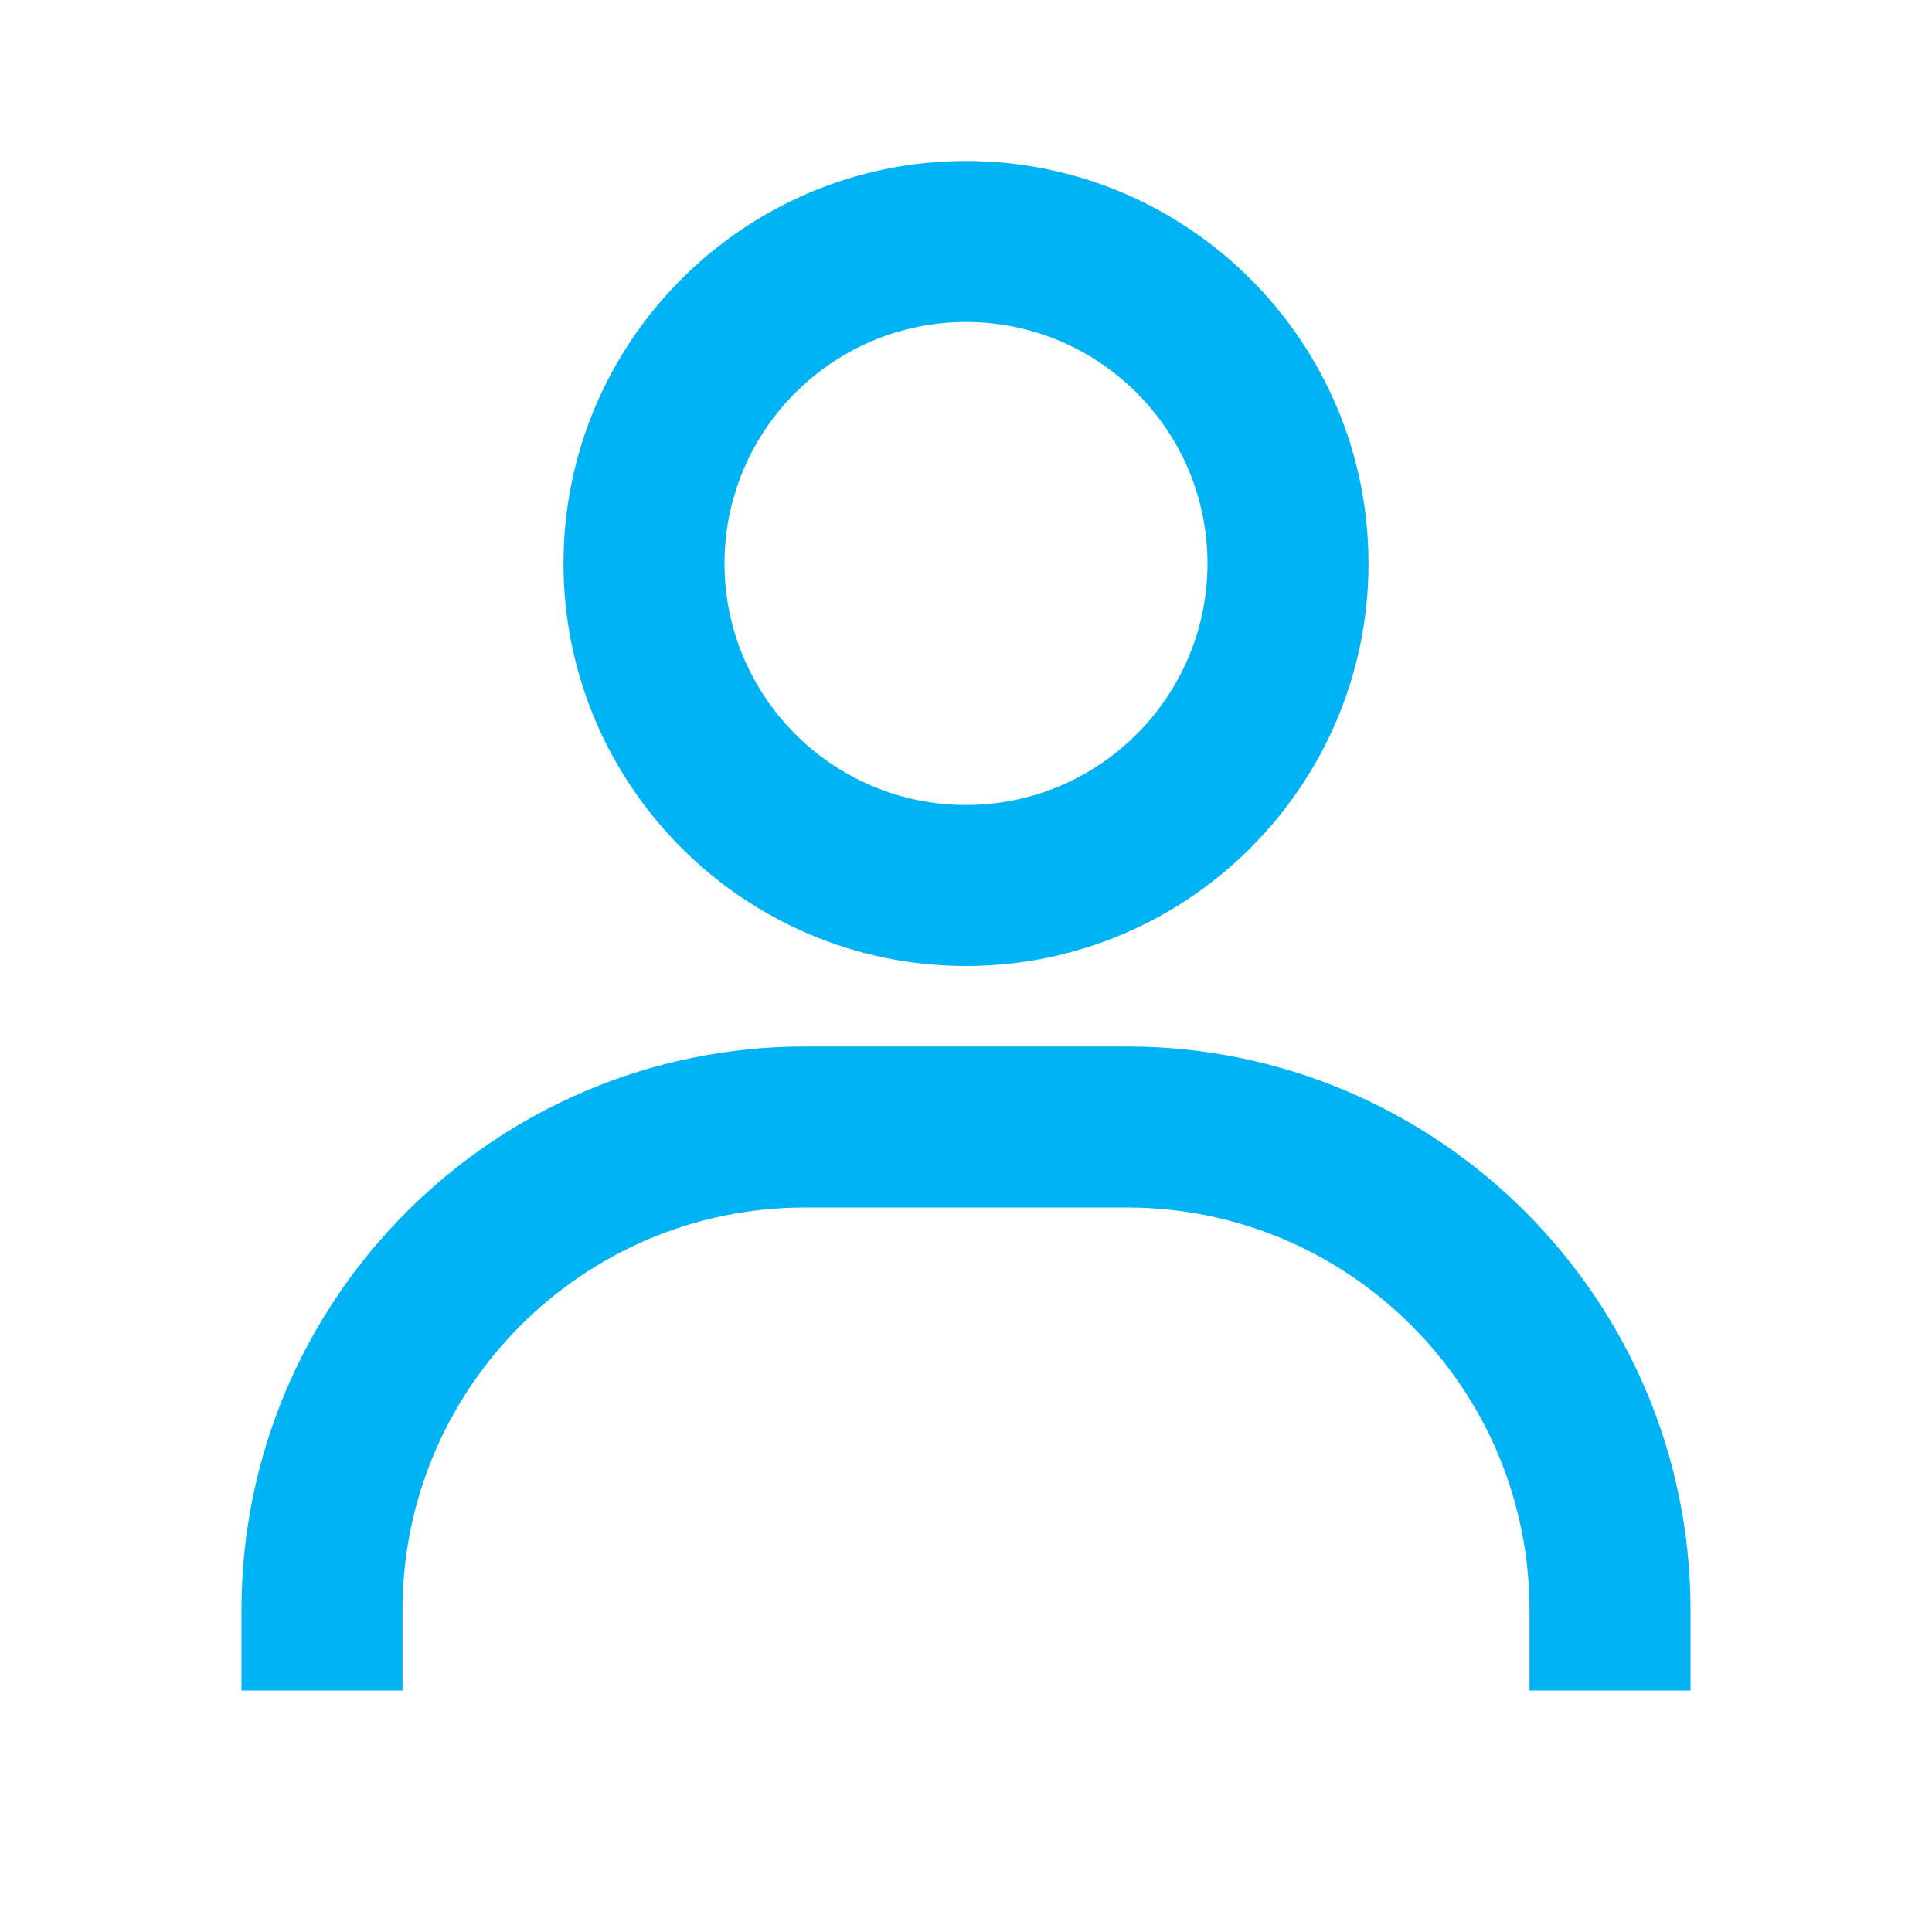
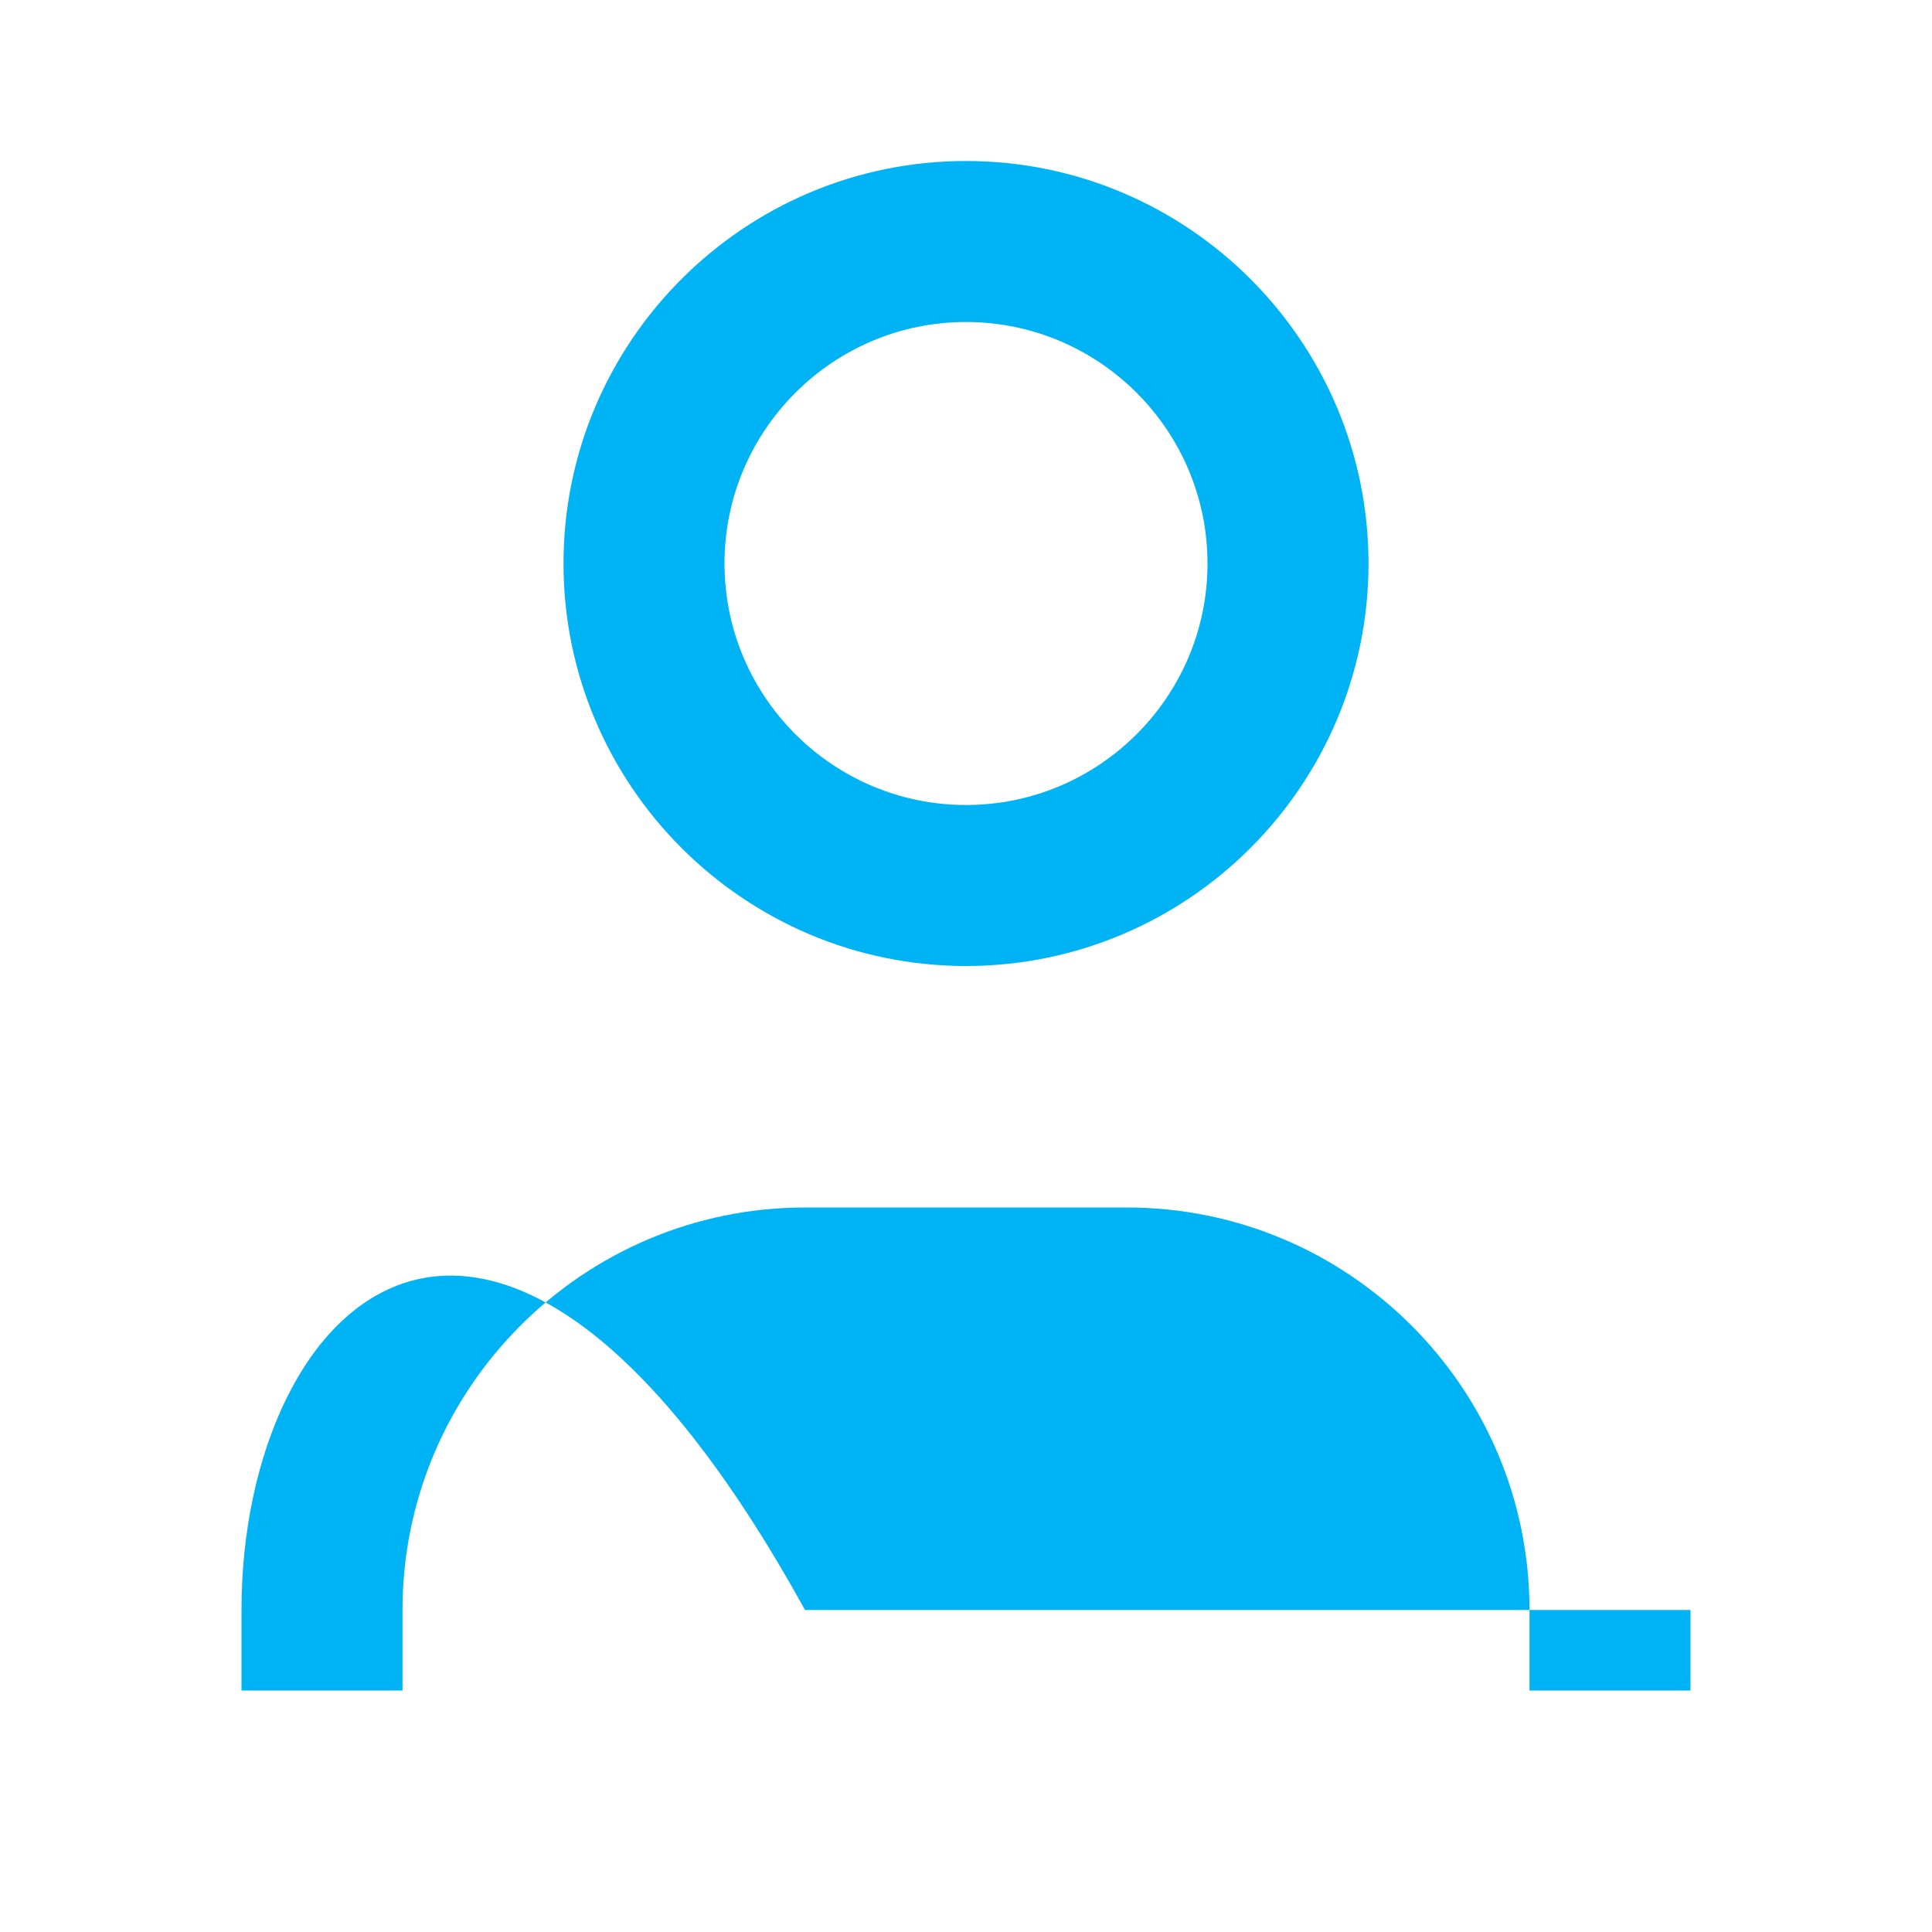
<svg xmlns="http://www.w3.org/2000/svg" width="45" height="45" viewBox="0 0 45 45" fill="none">
-   <path d="M22.5 3.75C17.331 3.75 13.125 7.956 13.125 13.125C13.125 18.294 17.331 22.5 22.5 22.5C27.669 22.5 31.875 18.294 31.875 13.125C31.875 7.956 27.669 3.75 22.5 3.75ZM22.5 18.75C19.399 18.75 16.875 16.226 16.875 13.125C16.875 10.024 19.399 7.5 22.5 7.5C25.601 7.5 28.125 10.024 28.125 13.125C28.125 16.226 25.601 18.75 22.5 18.75ZM39.375 39.375V37.5C39.375 30.264 33.486 24.375 26.25 24.375H18.75C11.512 24.375 5.625 30.264 5.625 37.5V39.375H9.375V37.5C9.375 32.331 13.581 28.125 18.75 28.125H26.25C31.419 28.125 35.625 32.331 35.625 37.5V39.375H39.375Z" fill="#00B3F4" />
+   <path d="M22.5 3.75C17.331 3.75 13.125 7.956 13.125 13.125C13.125 18.294 17.331 22.5 22.5 22.5C27.669 22.5 31.875 18.294 31.875 13.125C31.875 7.956 27.669 3.75 22.5 3.75ZM22.5 18.75C19.399 18.75 16.875 16.226 16.875 13.125C16.875 10.024 19.399 7.5 22.5 7.5C25.601 7.5 28.125 10.024 28.125 13.125C28.125 16.226 25.601 18.75 22.5 18.75ZM39.375 39.375V37.5H18.75C11.512 24.375 5.625 30.264 5.625 37.5V39.375H9.375V37.5C9.375 32.331 13.581 28.125 18.75 28.125H26.25C31.419 28.125 35.625 32.331 35.625 37.5V39.375H39.375Z" fill="#00B3F4" />
</svg>